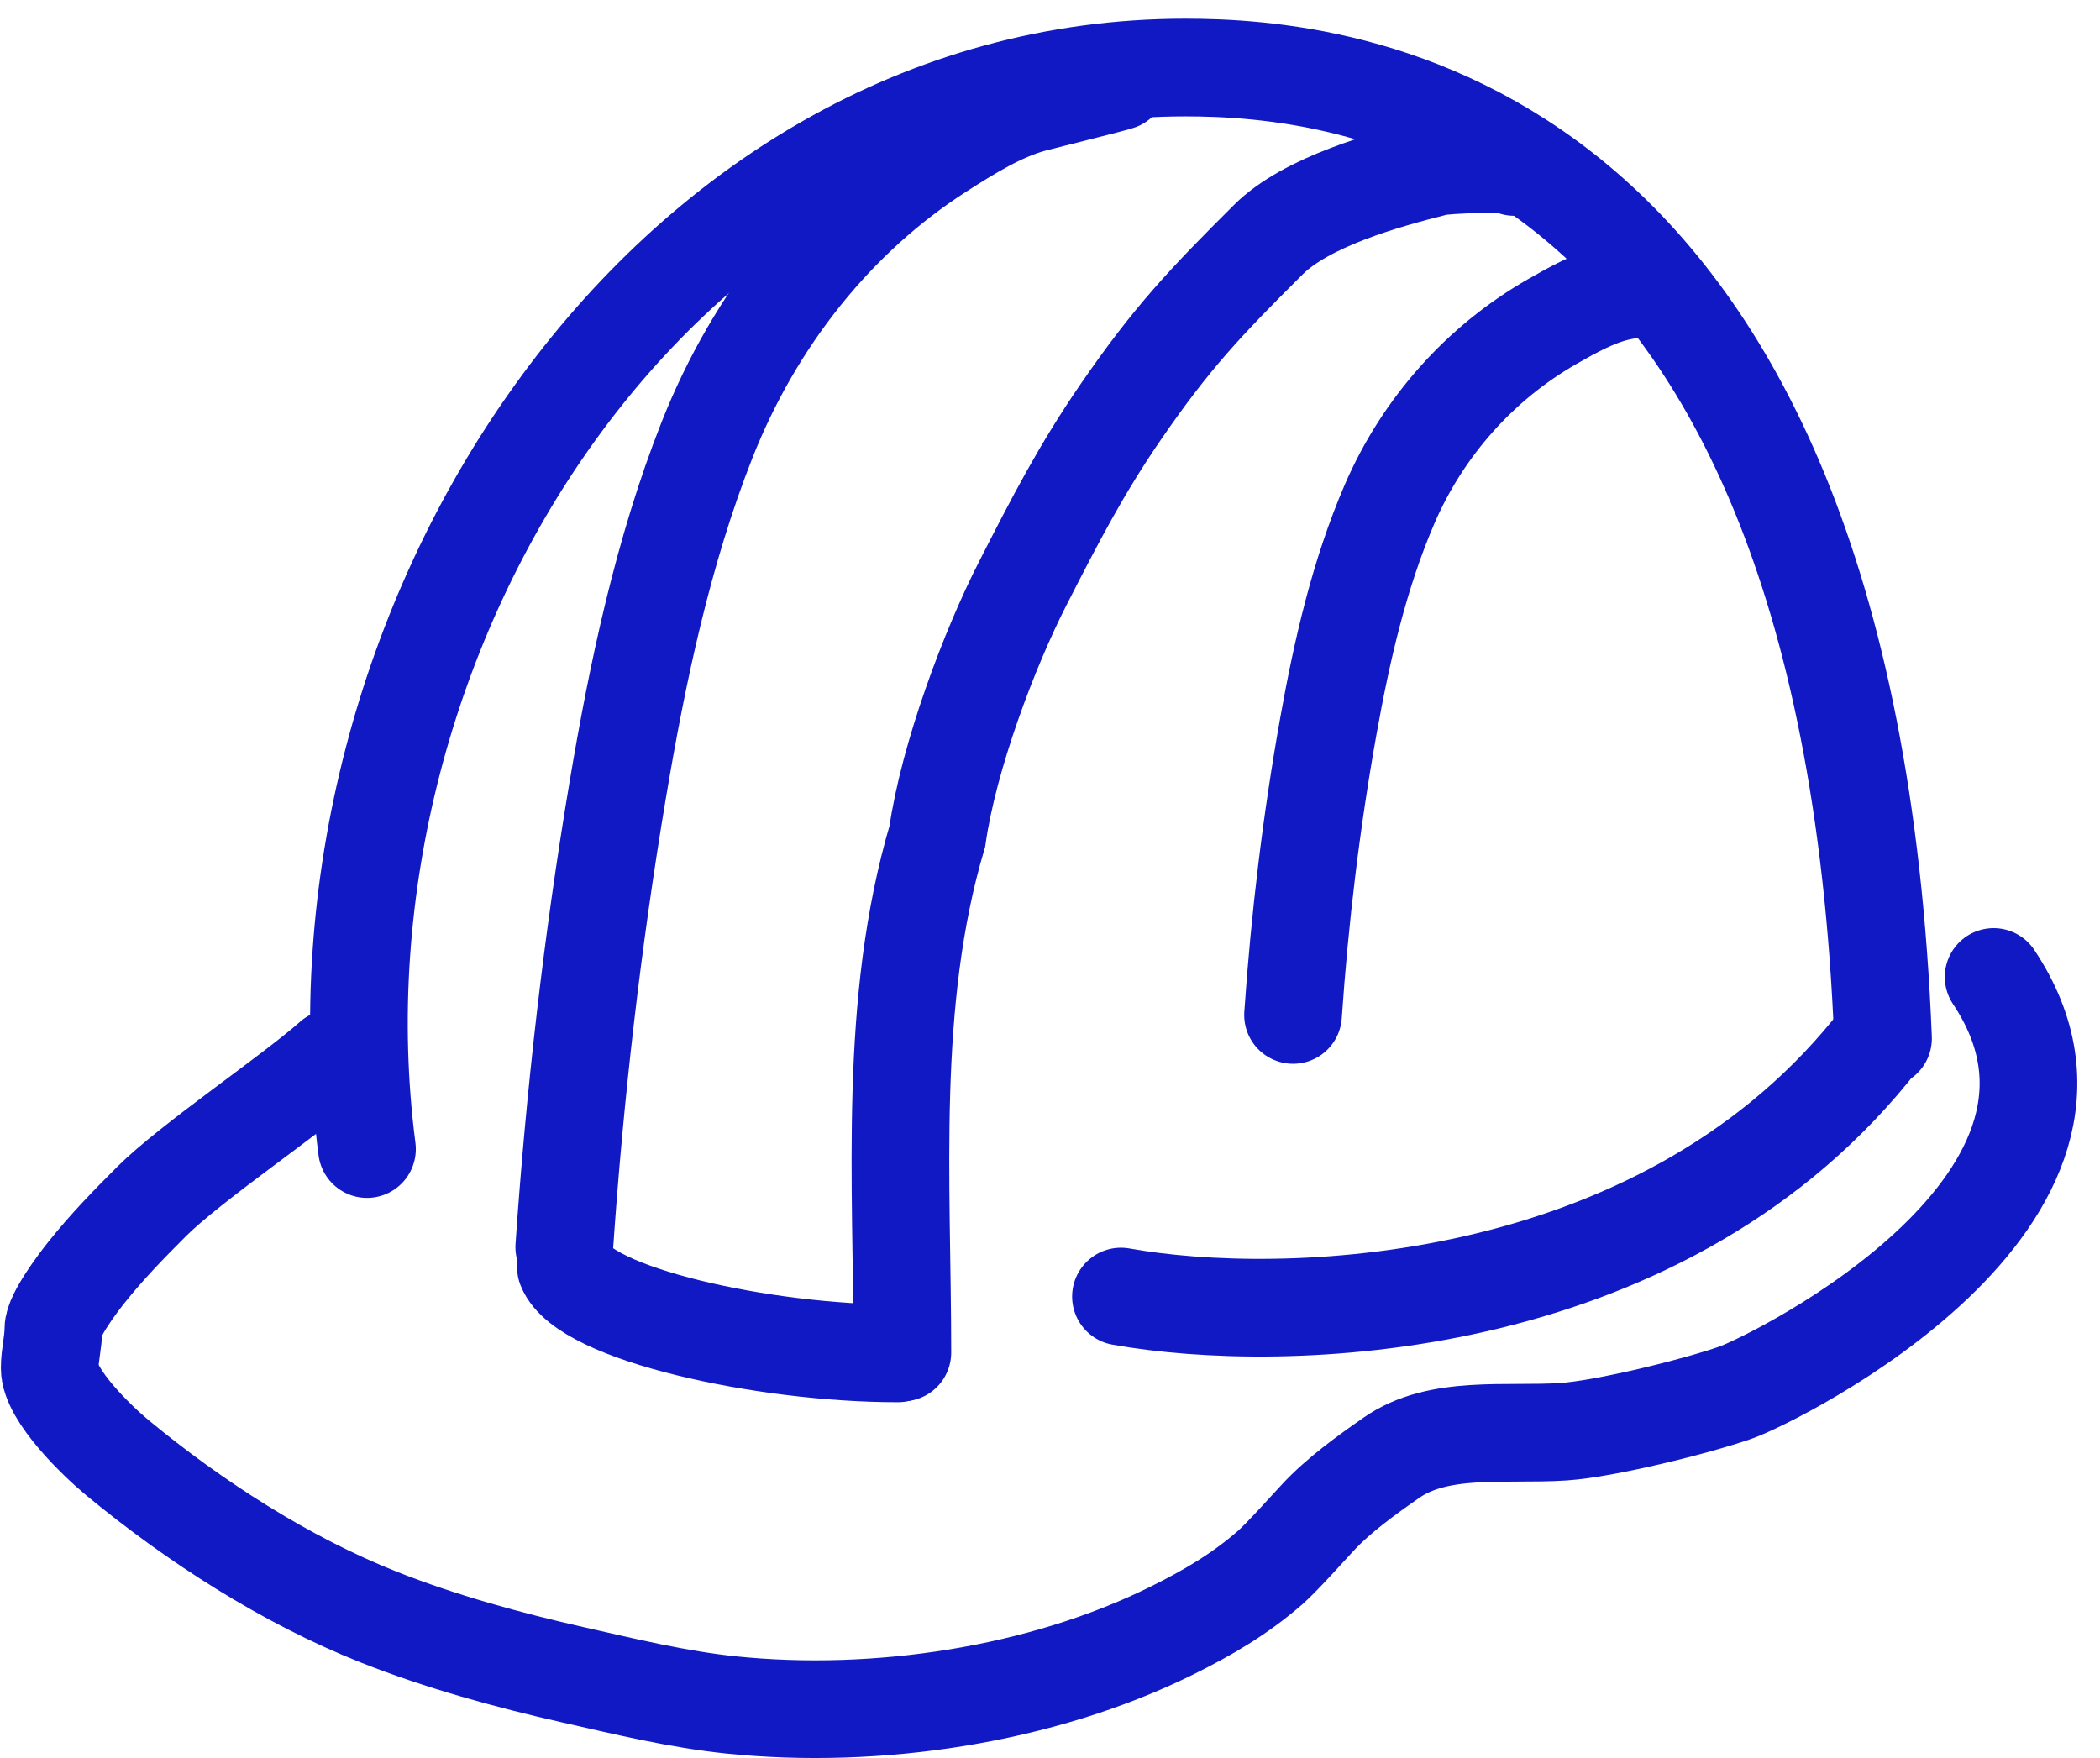
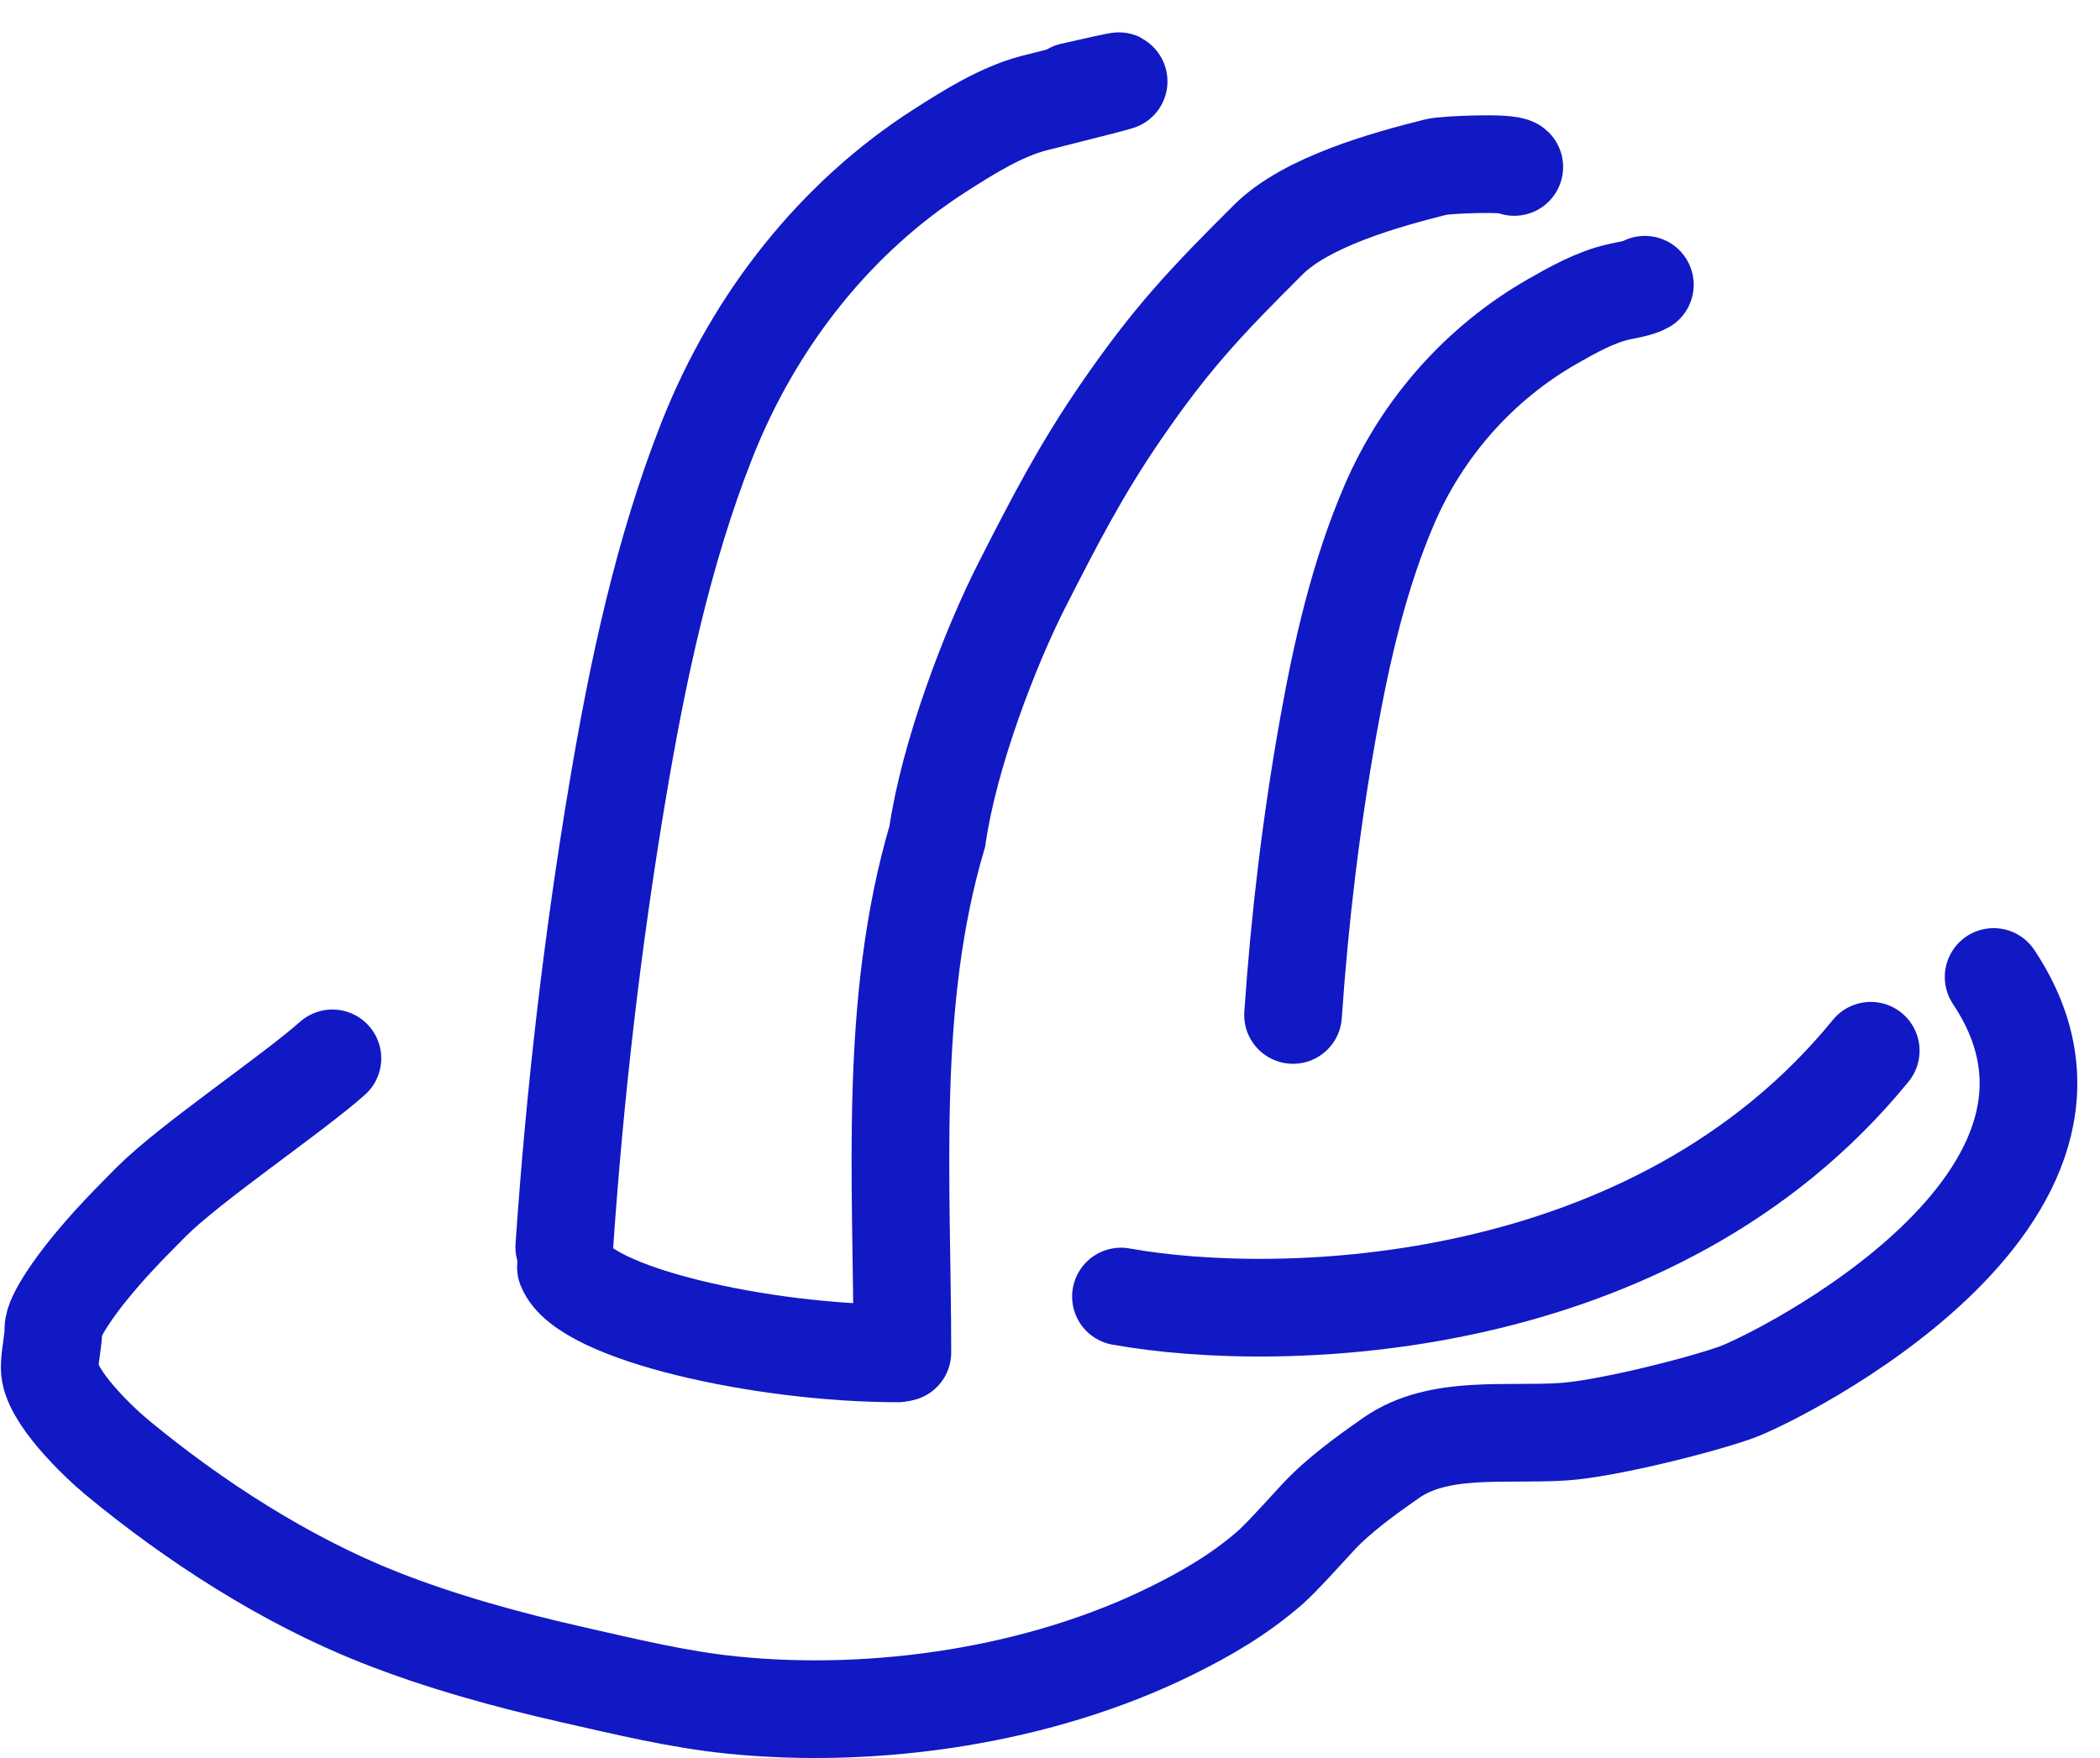
<svg xmlns="http://www.w3.org/2000/svg" width="86" height="72" viewBox="0 0 86 72" fill="none">
-   <path d="M15.029 47.06C12.272 25.819 27.07 2.766 48.536 2.766C54.758 2.766 75.592 4.303 77.114 42.53" stroke="#1019C4" stroke-width="4" stroke-linecap="round" />
  <path d="M13.613 43.345C11.955 44.819 7.802 47.614 6.203 49.212C5.236 50.18 4.394 51.043 3.545 52.104C3.202 52.532 2.186 53.875 2.186 54.421C2.186 54.966 2.036 55.479 2.036 56.029C2.036 57.147 3.994 59.029 4.81 59.703C7.972 62.316 11.699 64.717 15.51 66.228C18.027 67.227 20.802 67.99 23.444 68.587C25.604 69.075 27.767 69.604 29.969 69.829C35.893 70.433 42.613 69.44 47.978 66.787C49.444 66.062 50.762 65.291 52.004 64.212C52.477 63.8 53.534 62.619 53.96 62.16C54.817 61.234 55.951 60.421 56.98 59.703C58.92 58.349 61.661 58.792 64.027 58.636C65.727 58.524 69.451 57.604 71.073 57.036C72.693 56.469 87.684 49.072 81.644 40.012" stroke="#1019C4" stroke-width="4" stroke-linecap="round" />
  <path d="M36.954 55.392C36.954 48.355 36.367 41.071 38.386 34.249C38.859 30.951 40.524 26.559 41.879 23.904C43.196 21.323 44.264 19.247 45.906 16.857C47.97 13.854 49.36 12.384 51.946 9.81C53.497 8.267 56.7 7.368 58.823 6.837C59.173 6.75 61.804 6.629 62.013 6.838" stroke="#1019C4" stroke-width="4" stroke-linecap="round" />
  <path d="M52.953 41.568C53.225 37.602 53.701 33.636 54.402 29.723C54.953 26.65 55.666 23.517 56.909 20.64C58.264 17.505 60.6 14.867 63.572 13.167C64.409 12.688 65.31 12.185 66.247 11.963C66.561 11.889 67.093 11.814 67.361 11.661" stroke="#1019C4" stroke-width="4" stroke-linecap="round" />
  <path d="M23.108 51.076C23.536 44.817 24.256 38.555 25.294 32.376C26.11 27.522 27.156 22.573 28.953 18.022C30.912 13.061 34.257 8.875 38.498 6.161C39.691 5.397 40.977 4.593 42.31 4.233C42.756 4.112 48.845 2.617 43.895 3.744" stroke="#1019C4" stroke-width="4" stroke-linecap="round" />
  <path d="M45.906 53.1C52.45 54.275 67.751 53.906 76.611 43.033" stroke="#1019C4" stroke-width="4" stroke-linecap="round" />
  <path d="M23.177 51.903C23.927 53.805 31.23 55.428 36.767 55.428" stroke="#1019C4" stroke-width="4" stroke-linecap="round" />
</svg>